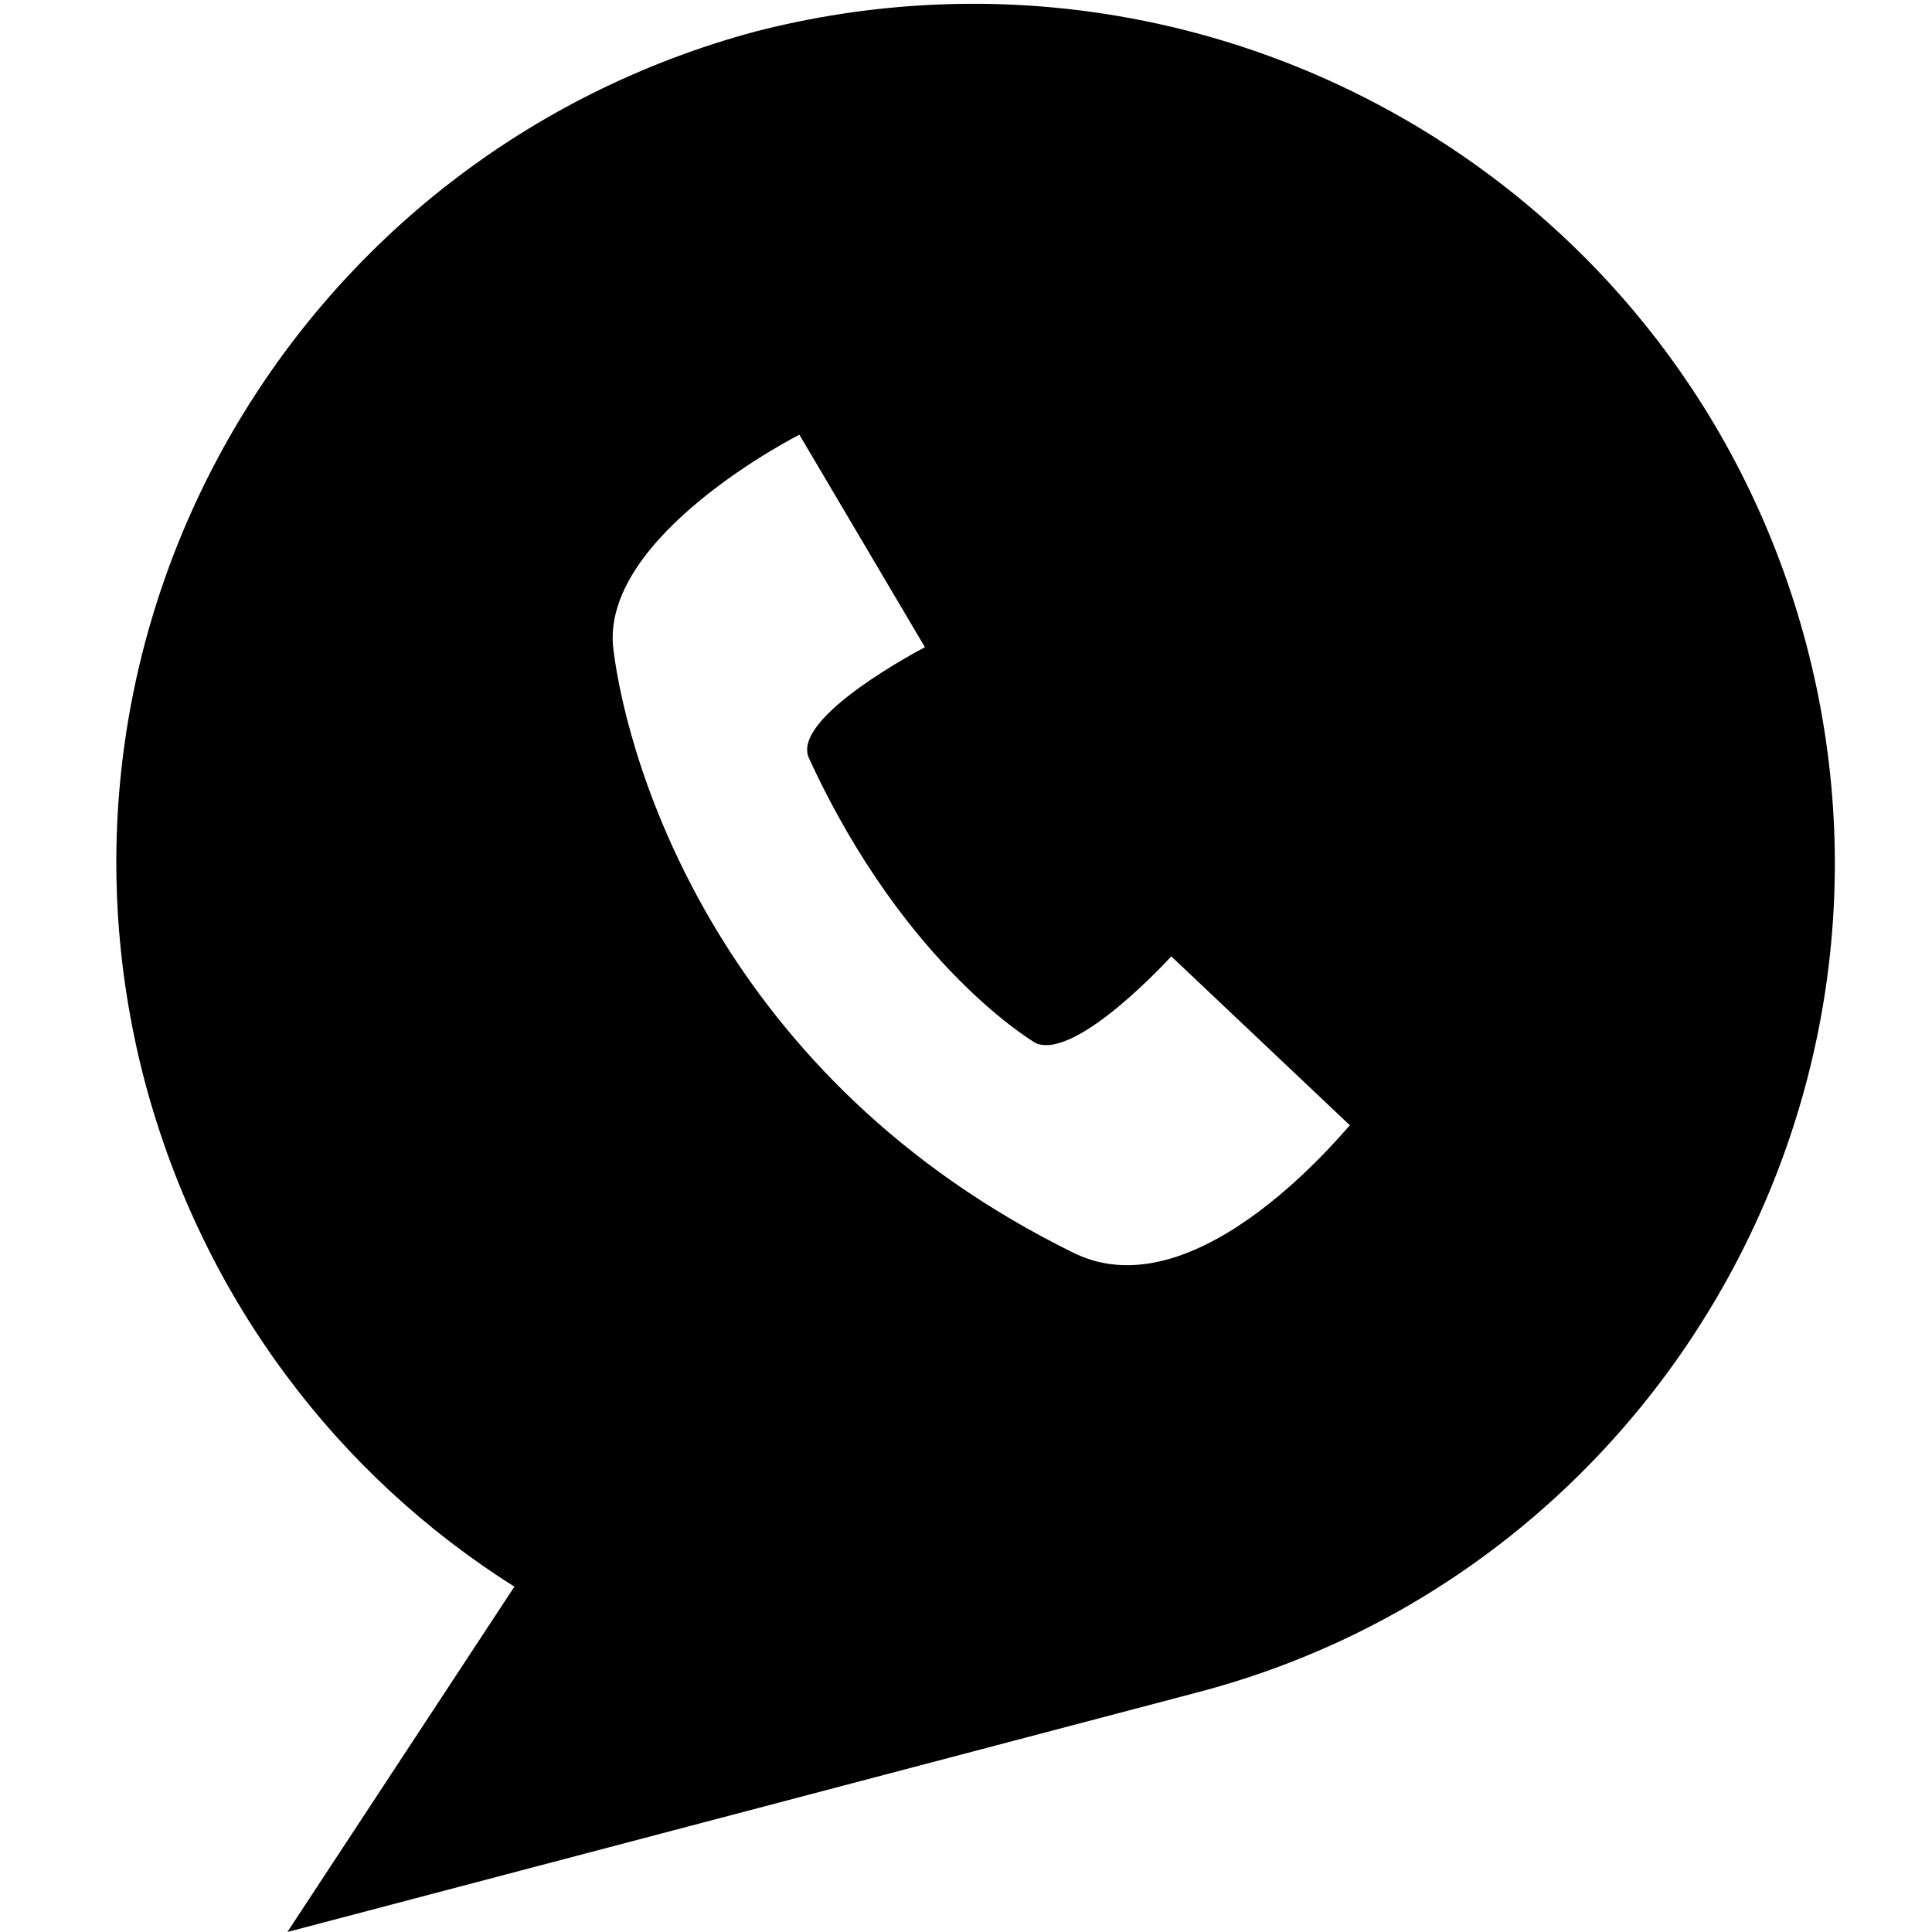
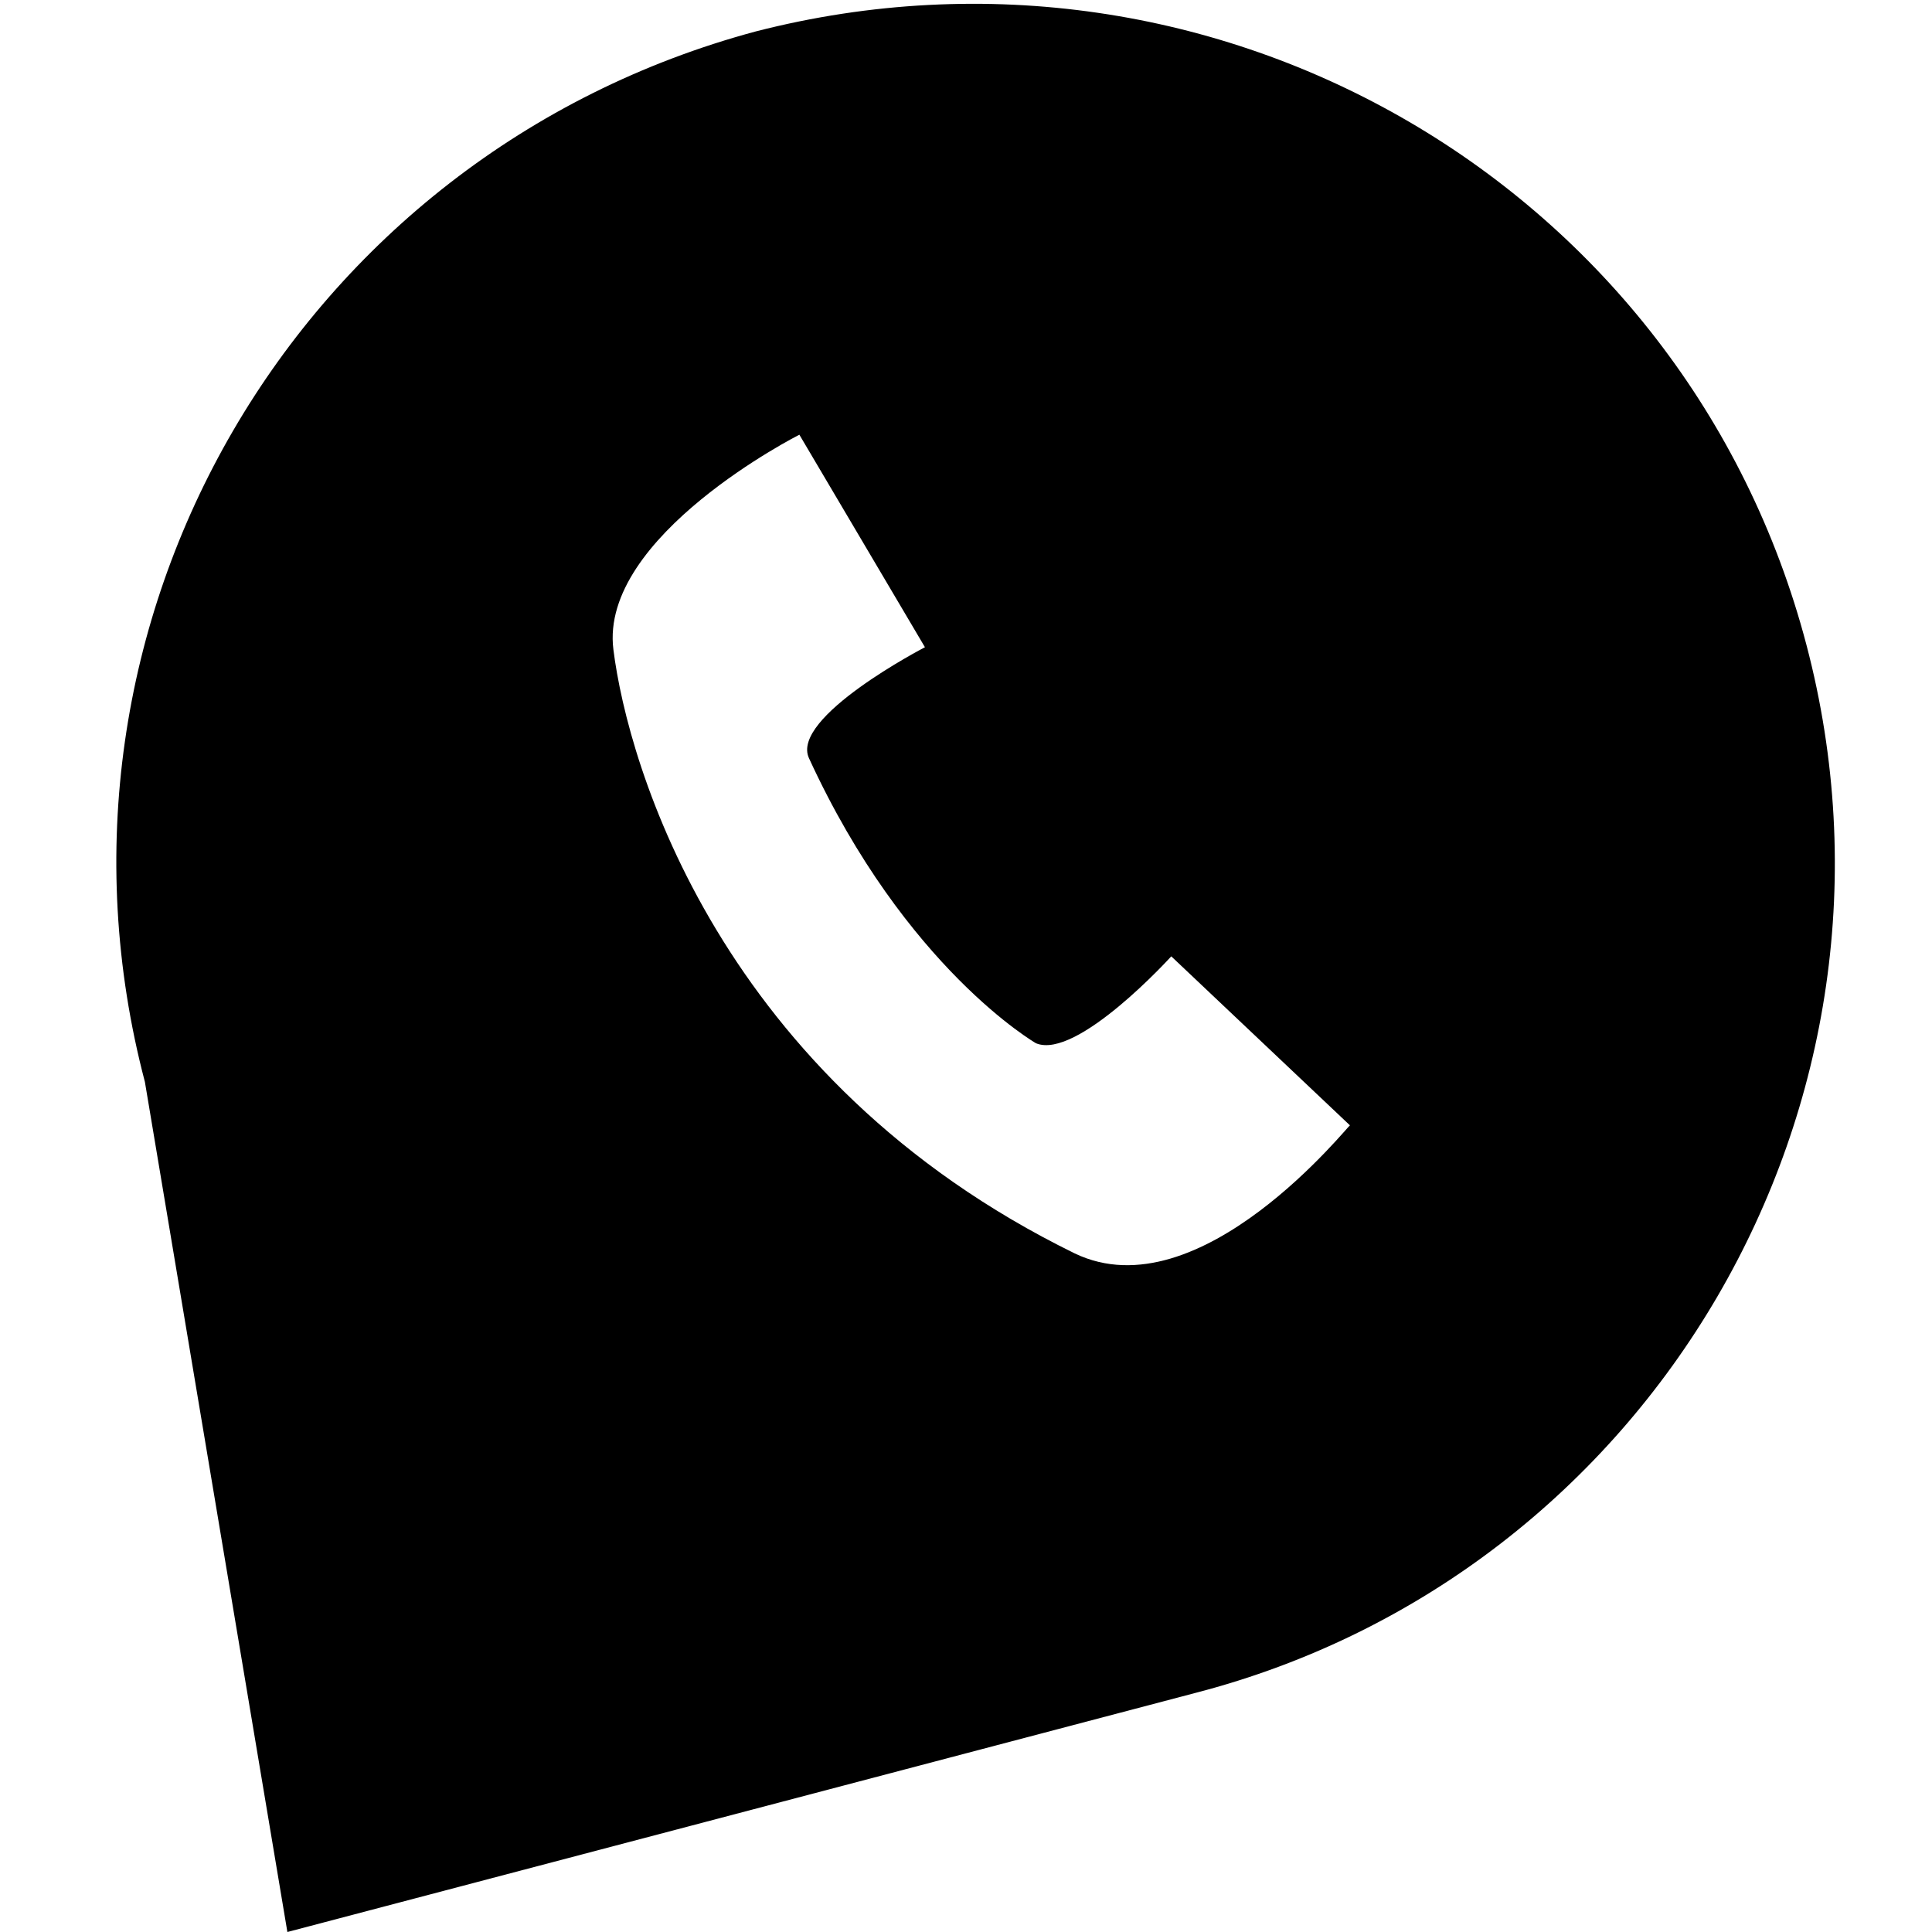
<svg xmlns="http://www.w3.org/2000/svg" version="1.1" id="Layer_1" x="0px" y="0px" viewBox="0 0 80 80" style="enable-background:new 0 0 80 80;" xml:space="preserve">
-   <path d="M74.8,26.7c-5-19-24.4-30.3-43.5-25.4C12.3,6.4,1,25.8,6,44.8c2.4,9,8,16.3,15.3,20.9L11.9,80l37.6-9.9  C68.4,65.2,79.8,45.7,74.8,26.7z M44.5,51.9c-14.7-7.2-18.5-20.2-19.1-25c-0.6-4.7,7.7-8.9,7.7-8.9l5.2,8.8c0,0-5.6,2.9-4.8,4.6  c4,8.7,9.4,11.8,9.4,11.8c1.7,0.7,5.6-3.6,5.6-3.6l7.4,7C55.9,46.5,49.7,54.4,44.5,51.9z" />
+   <path d="M74.8,26.7c-5-19-24.4-30.3-43.5-25.4C12.3,6.4,1,25.8,6,44.8L11.9,80l37.6-9.9  C68.4,65.2,79.8,45.7,74.8,26.7z M44.5,51.9c-14.7-7.2-18.5-20.2-19.1-25c-0.6-4.7,7.7-8.9,7.7-8.9l5.2,8.8c0,0-5.6,2.9-4.8,4.6  c4,8.7,9.4,11.8,9.4,11.8c1.7,0.7,5.6-3.6,5.6-3.6l7.4,7C55.9,46.5,49.7,54.4,44.5,51.9z" />
</svg>